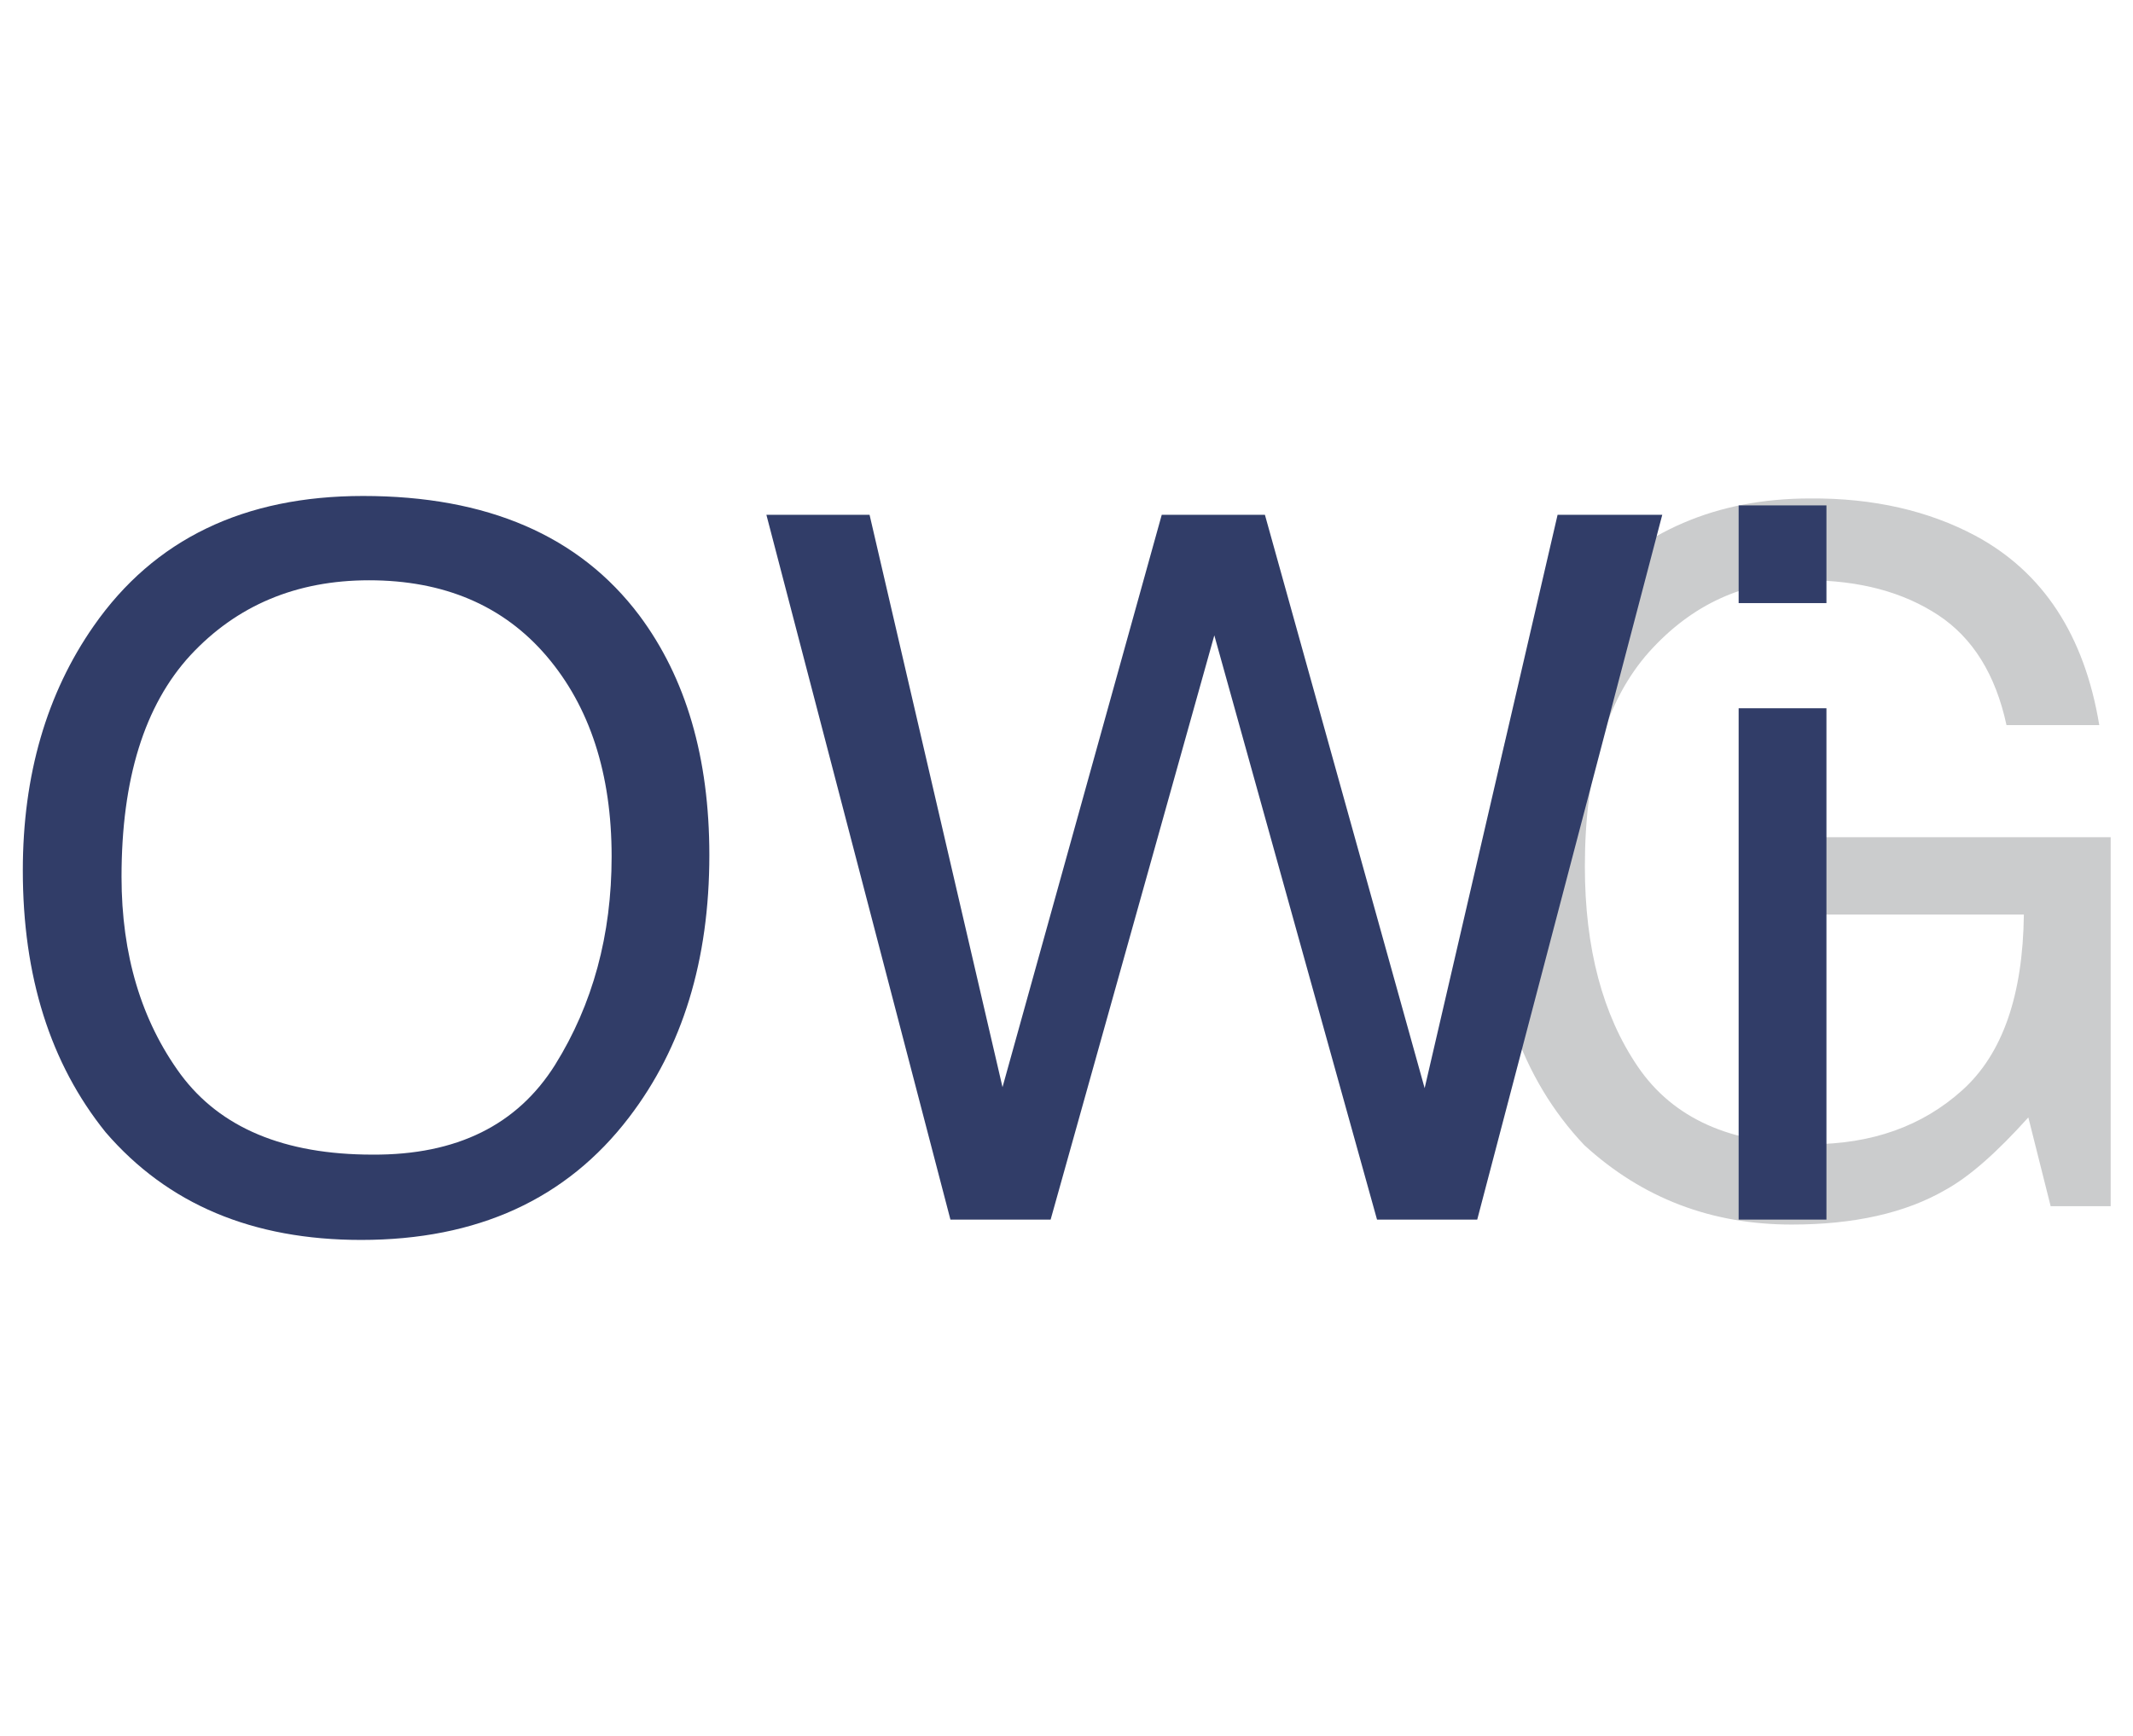
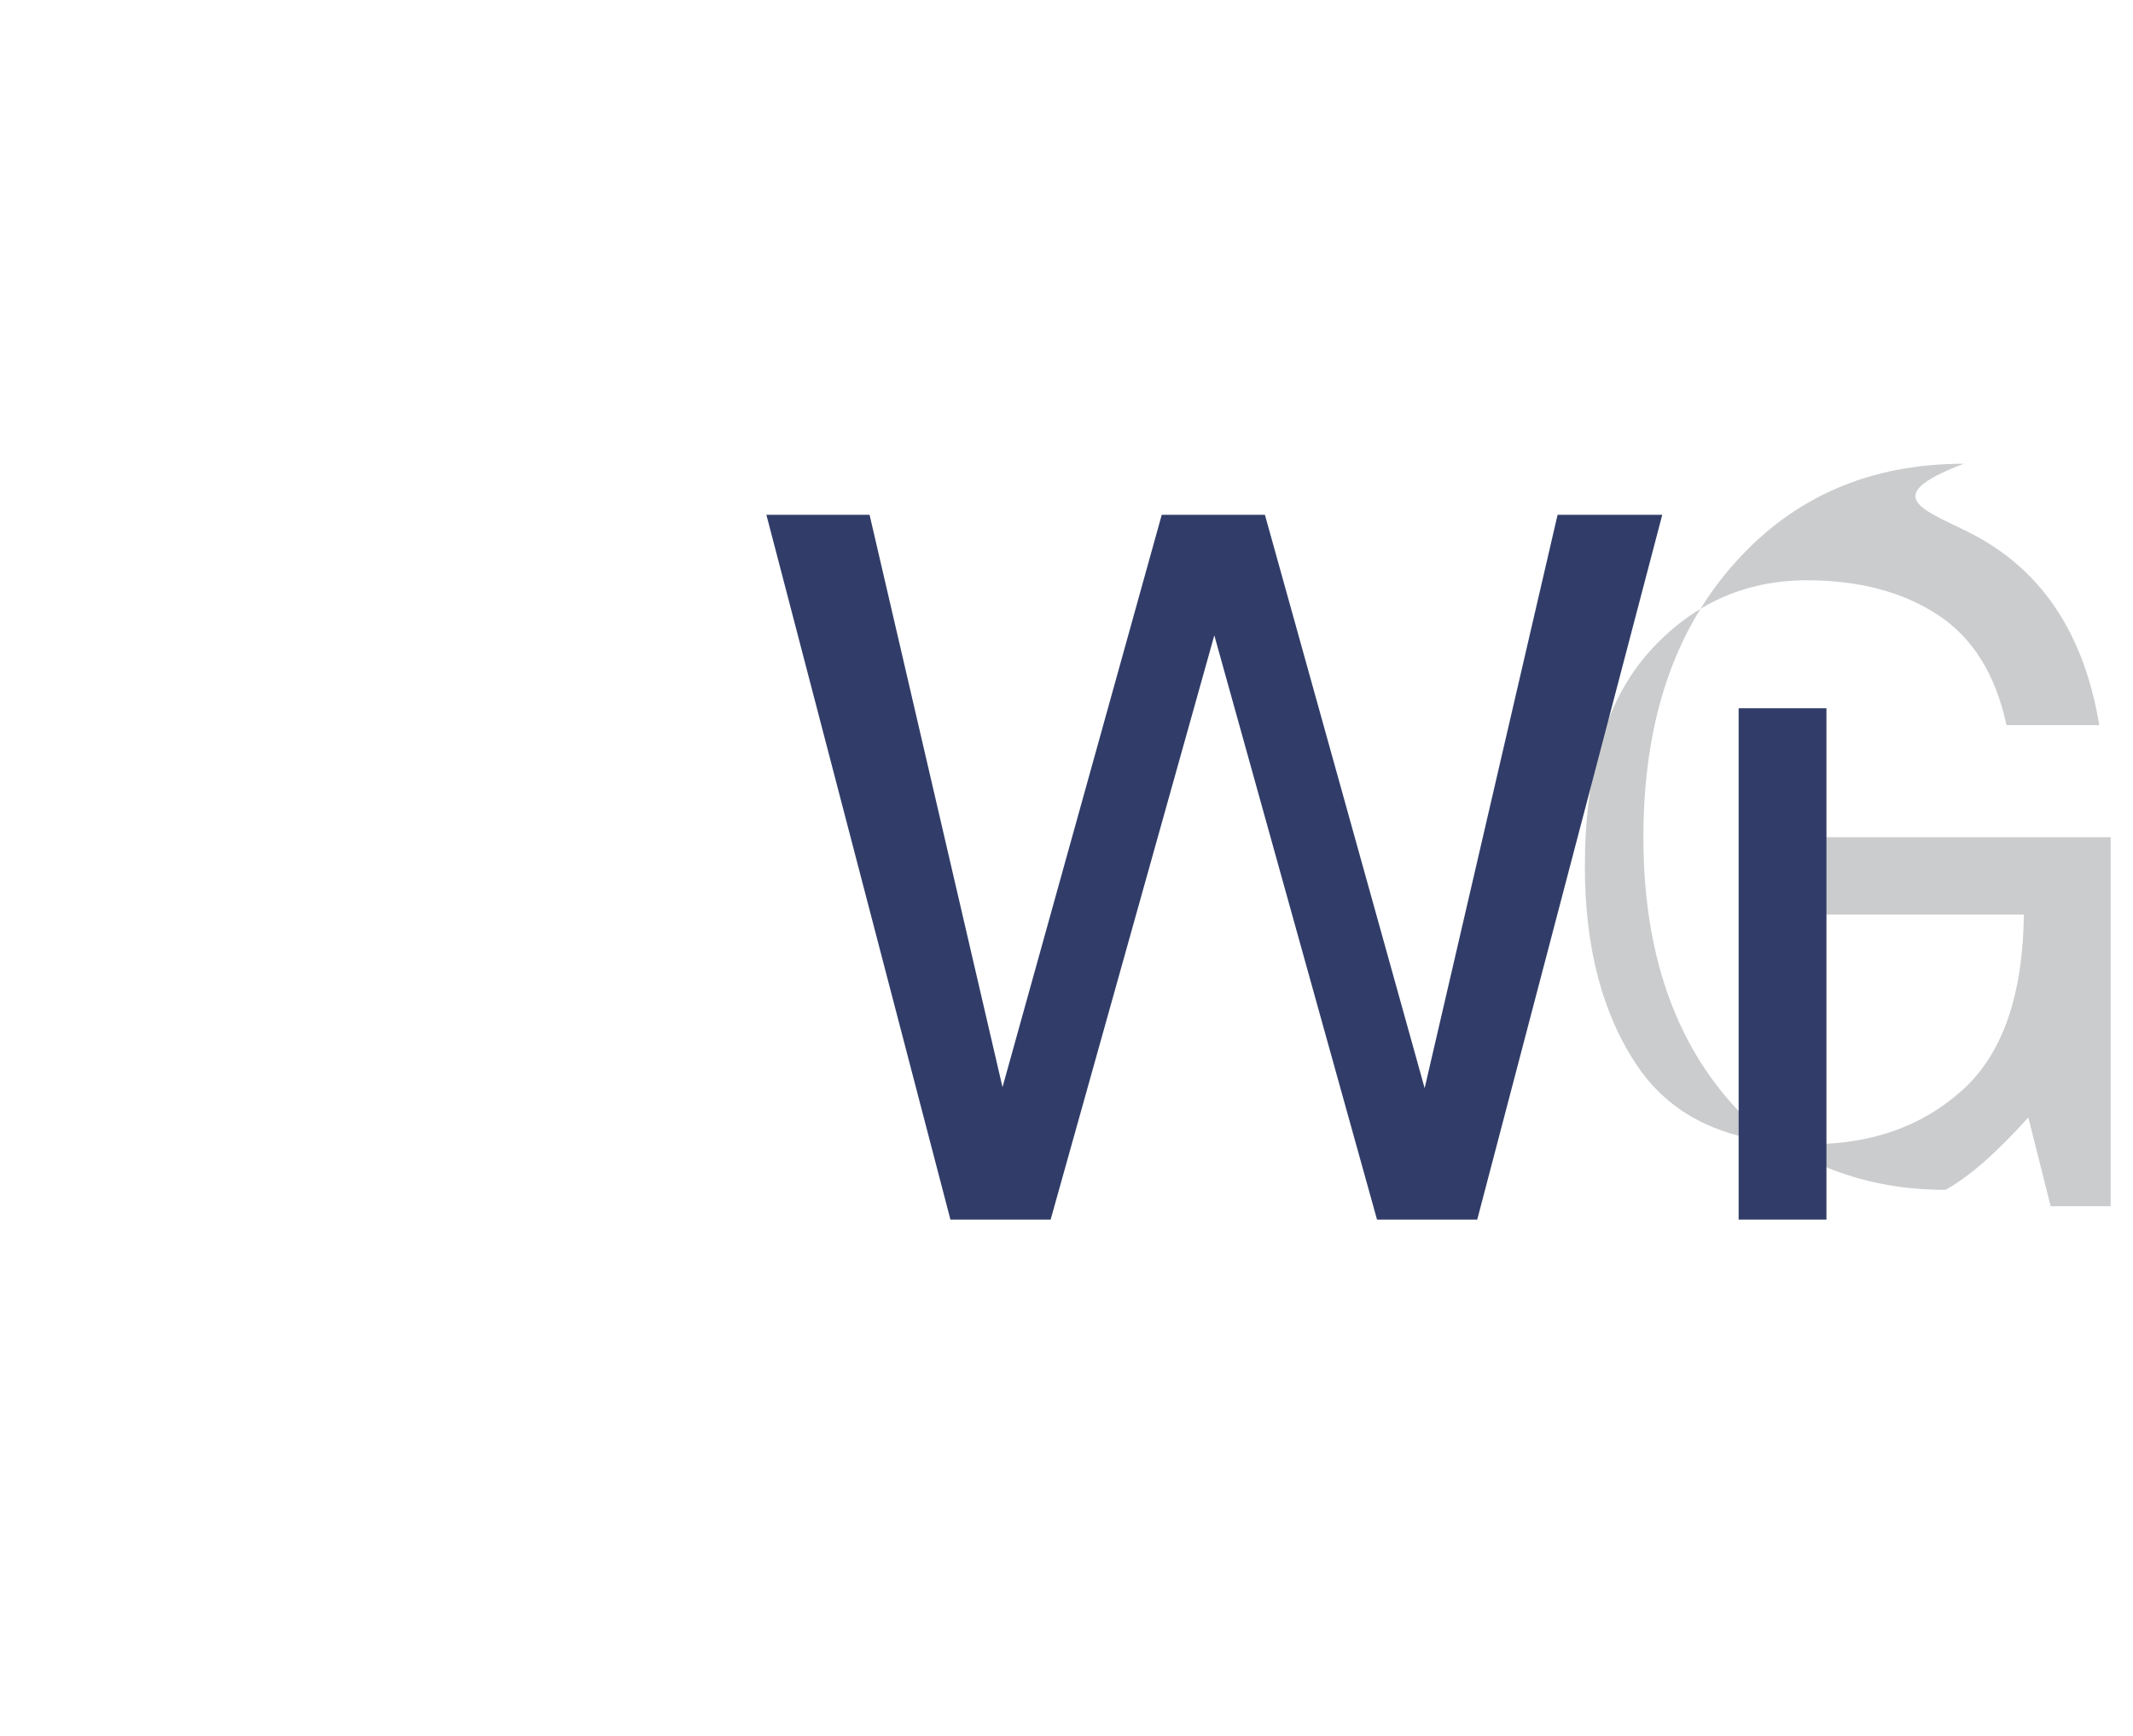
<svg xmlns="http://www.w3.org/2000/svg" version="1.1" id="Ebene_2" x="0px" y="0px" viewBox="0 0 430 350" style="enable-background:new 0 0 430 350;" xml:space="preserve">
  <style type="text/css">
	.st0{fill:#CBCCCD;}
	.st1{fill:#313d68;}
</style>
  <g id="OWiG">
    <g>
      <g>
-         <path class="st0" d="M398.2,108c13.6,7.3,22,20,25,38.2h-18.7c-2.2-10.2-6.8-17.6-13.8-22.2c-7-4.6-15.8-7-26.4-7     c-12.6,0-23.2,4.8-31.9,14.5c-8.6,9.7-12.9,24-12.9,43.2c0,16.5,3.6,30,10.7,40.4c7.1,10.4,18.7,15.6,34.8,15.6     c12.3,0,22.5-3.6,30.6-10.9c8.1-7.3,12.2-19.1,12.4-35.4h-43.6v-15.6h61.1v74.4h-12.1l-4.5-17.9c-6.3,7-11.8,11.9-16.7,14.6     c-8.1,4.7-18.5,7-31,7c-16.2,0-30.1-5.3-41.8-16c-12.7-13.4-19.1-31.8-19.1-55.1c0-23.3,6.2-41.8,18.7-55.6     c11.8-13.1,27.1-19.7,45.9-19.7C377.7,100.4,388.8,103,398.2,108z" />
+         <path class="st0" d="M398.2,108c13.6,7.3,22,20,25,38.2h-18.7c-2.2-10.2-6.8-17.6-13.8-22.2c-7-4.6-15.8-7-26.4-7     c-12.6,0-23.2,4.8-31.9,14.5c-8.6,9.7-12.9,24-12.9,43.2c0,16.5,3.6,30,10.7,40.4c7.1,10.4,18.7,15.6,34.8,15.6     c12.3,0,22.5-3.6,30.6-10.9c8.1-7.3,12.2-19.1,12.4-35.4h-43.6v-15.6h61.1v74.4h-12.1l-4.5-17.9c-6.3,7-11.8,11.9-16.7,14.6     c-16.2,0-30.1-5.3-41.8-16c-12.7-13.4-19.1-31.8-19.1-55.1c0-23.3,6.2-41.8,18.7-55.6     c11.8-13.1,27.1-19.7,45.9-19.7C377.7,100.4,388.8,103,398.2,108z" />
      </g>
-       <path class="st1" d="M128.9,124.1c9.4,12.6,14.1,28.7,14.1,48.3c0,21.2-5.4,38.8-16.2,52.9C114.2,241.8,96.2,250,72.8,250    c-21.9,0-39-7.2-51.5-21.7c-11.2-13.9-16.7-31.5-16.7-52.8c0-19.2,4.8-35.7,14.3-49.3C31.1,108.7,49.2,100,73.2,100    C98.2,100,116.8,108,128.9,124.1z M111.9,214.7c7.6-12.2,11.4-26.2,11.4-42c0-16.7-4.4-30.2-13.1-40.4    c-8.7-10.2-20.7-15.3-35.8-15.3c-14.7,0-26.7,5.1-36,15.1c-9.3,10.1-13.9,25-13.9,44.7c0,15.7,4,29,11.9,39.8    c8,10.8,20.9,16.2,38.7,16.2C92.1,232.9,104.3,226.8,111.9,214.7z" />
      <path class="st1" d="M175.3,103.8l26.8,115.4l32.1-115.4H255l32.2,115.6L314,103.8h21.1l-37.3,142.1h-20.2l-32.8-117.8l-33,117.8    h-20.2l-37.1-142.1H175.3z" />
-       <rect x="350.5" y="101.9" class="st1" width="17.7" height="19.7" />
      <rect x="350.5" y="142.8" class="st1" width="17.7" height="103.1" />
    </g>
  </g>
</svg>